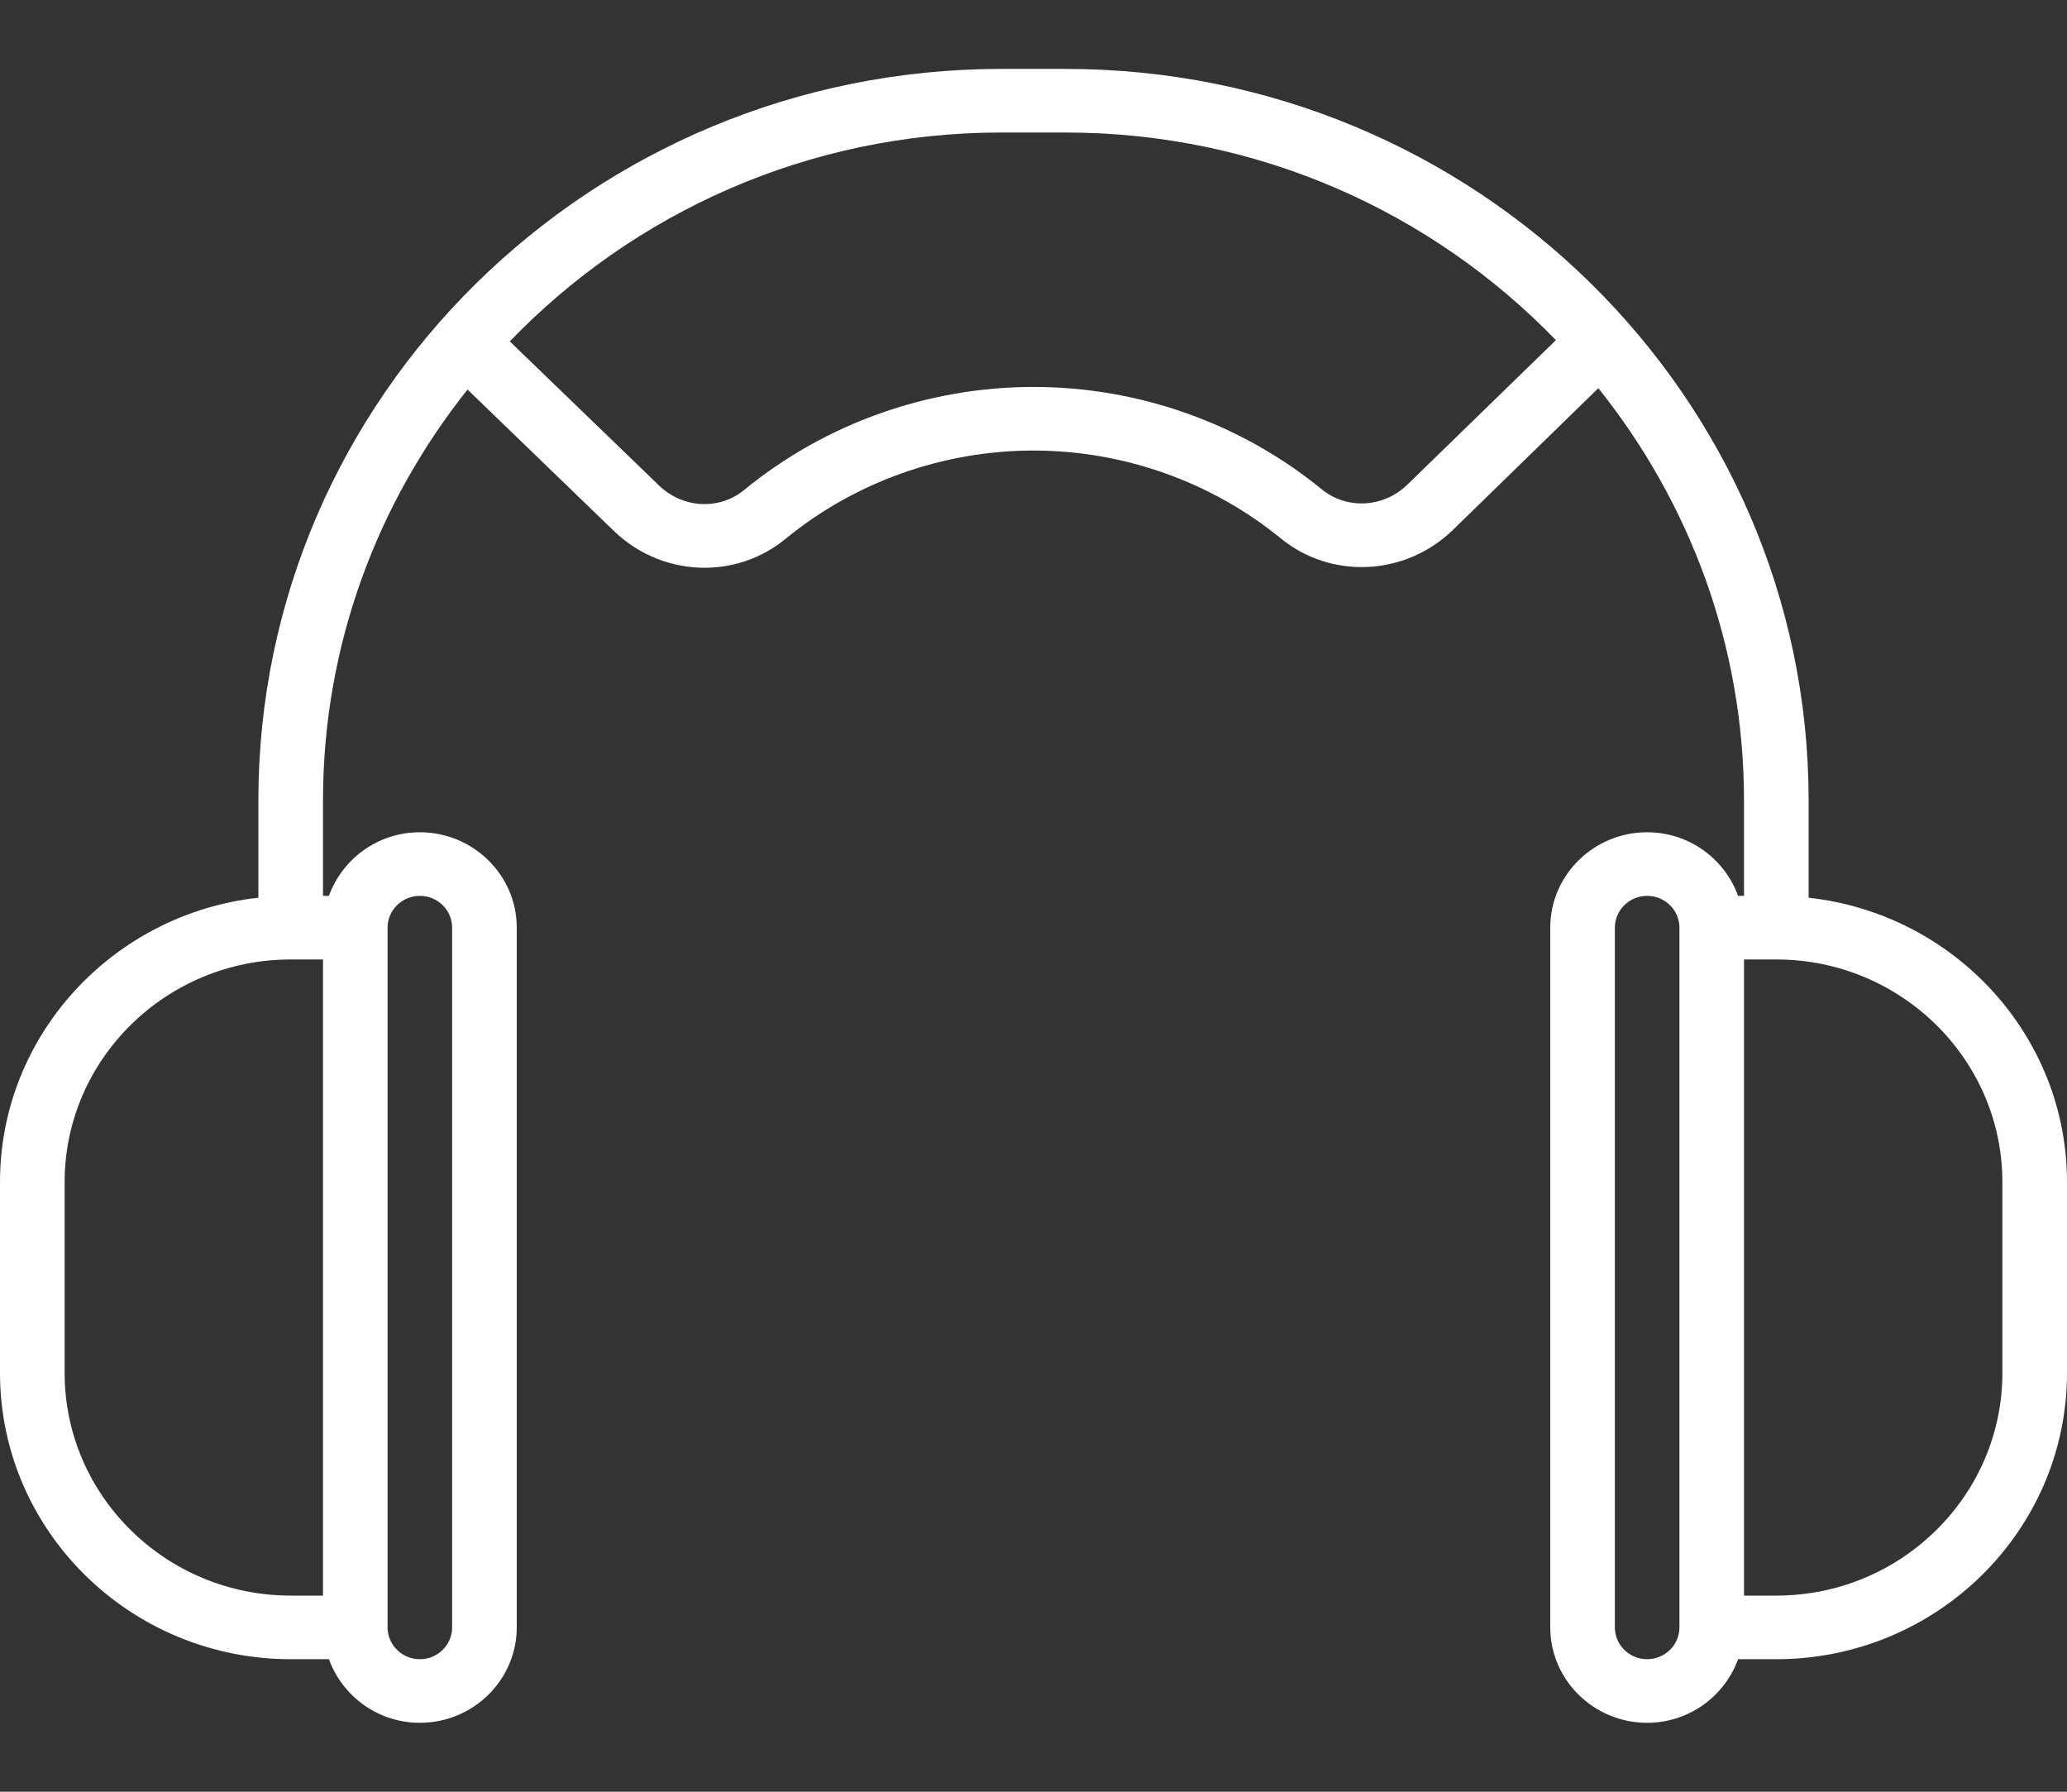
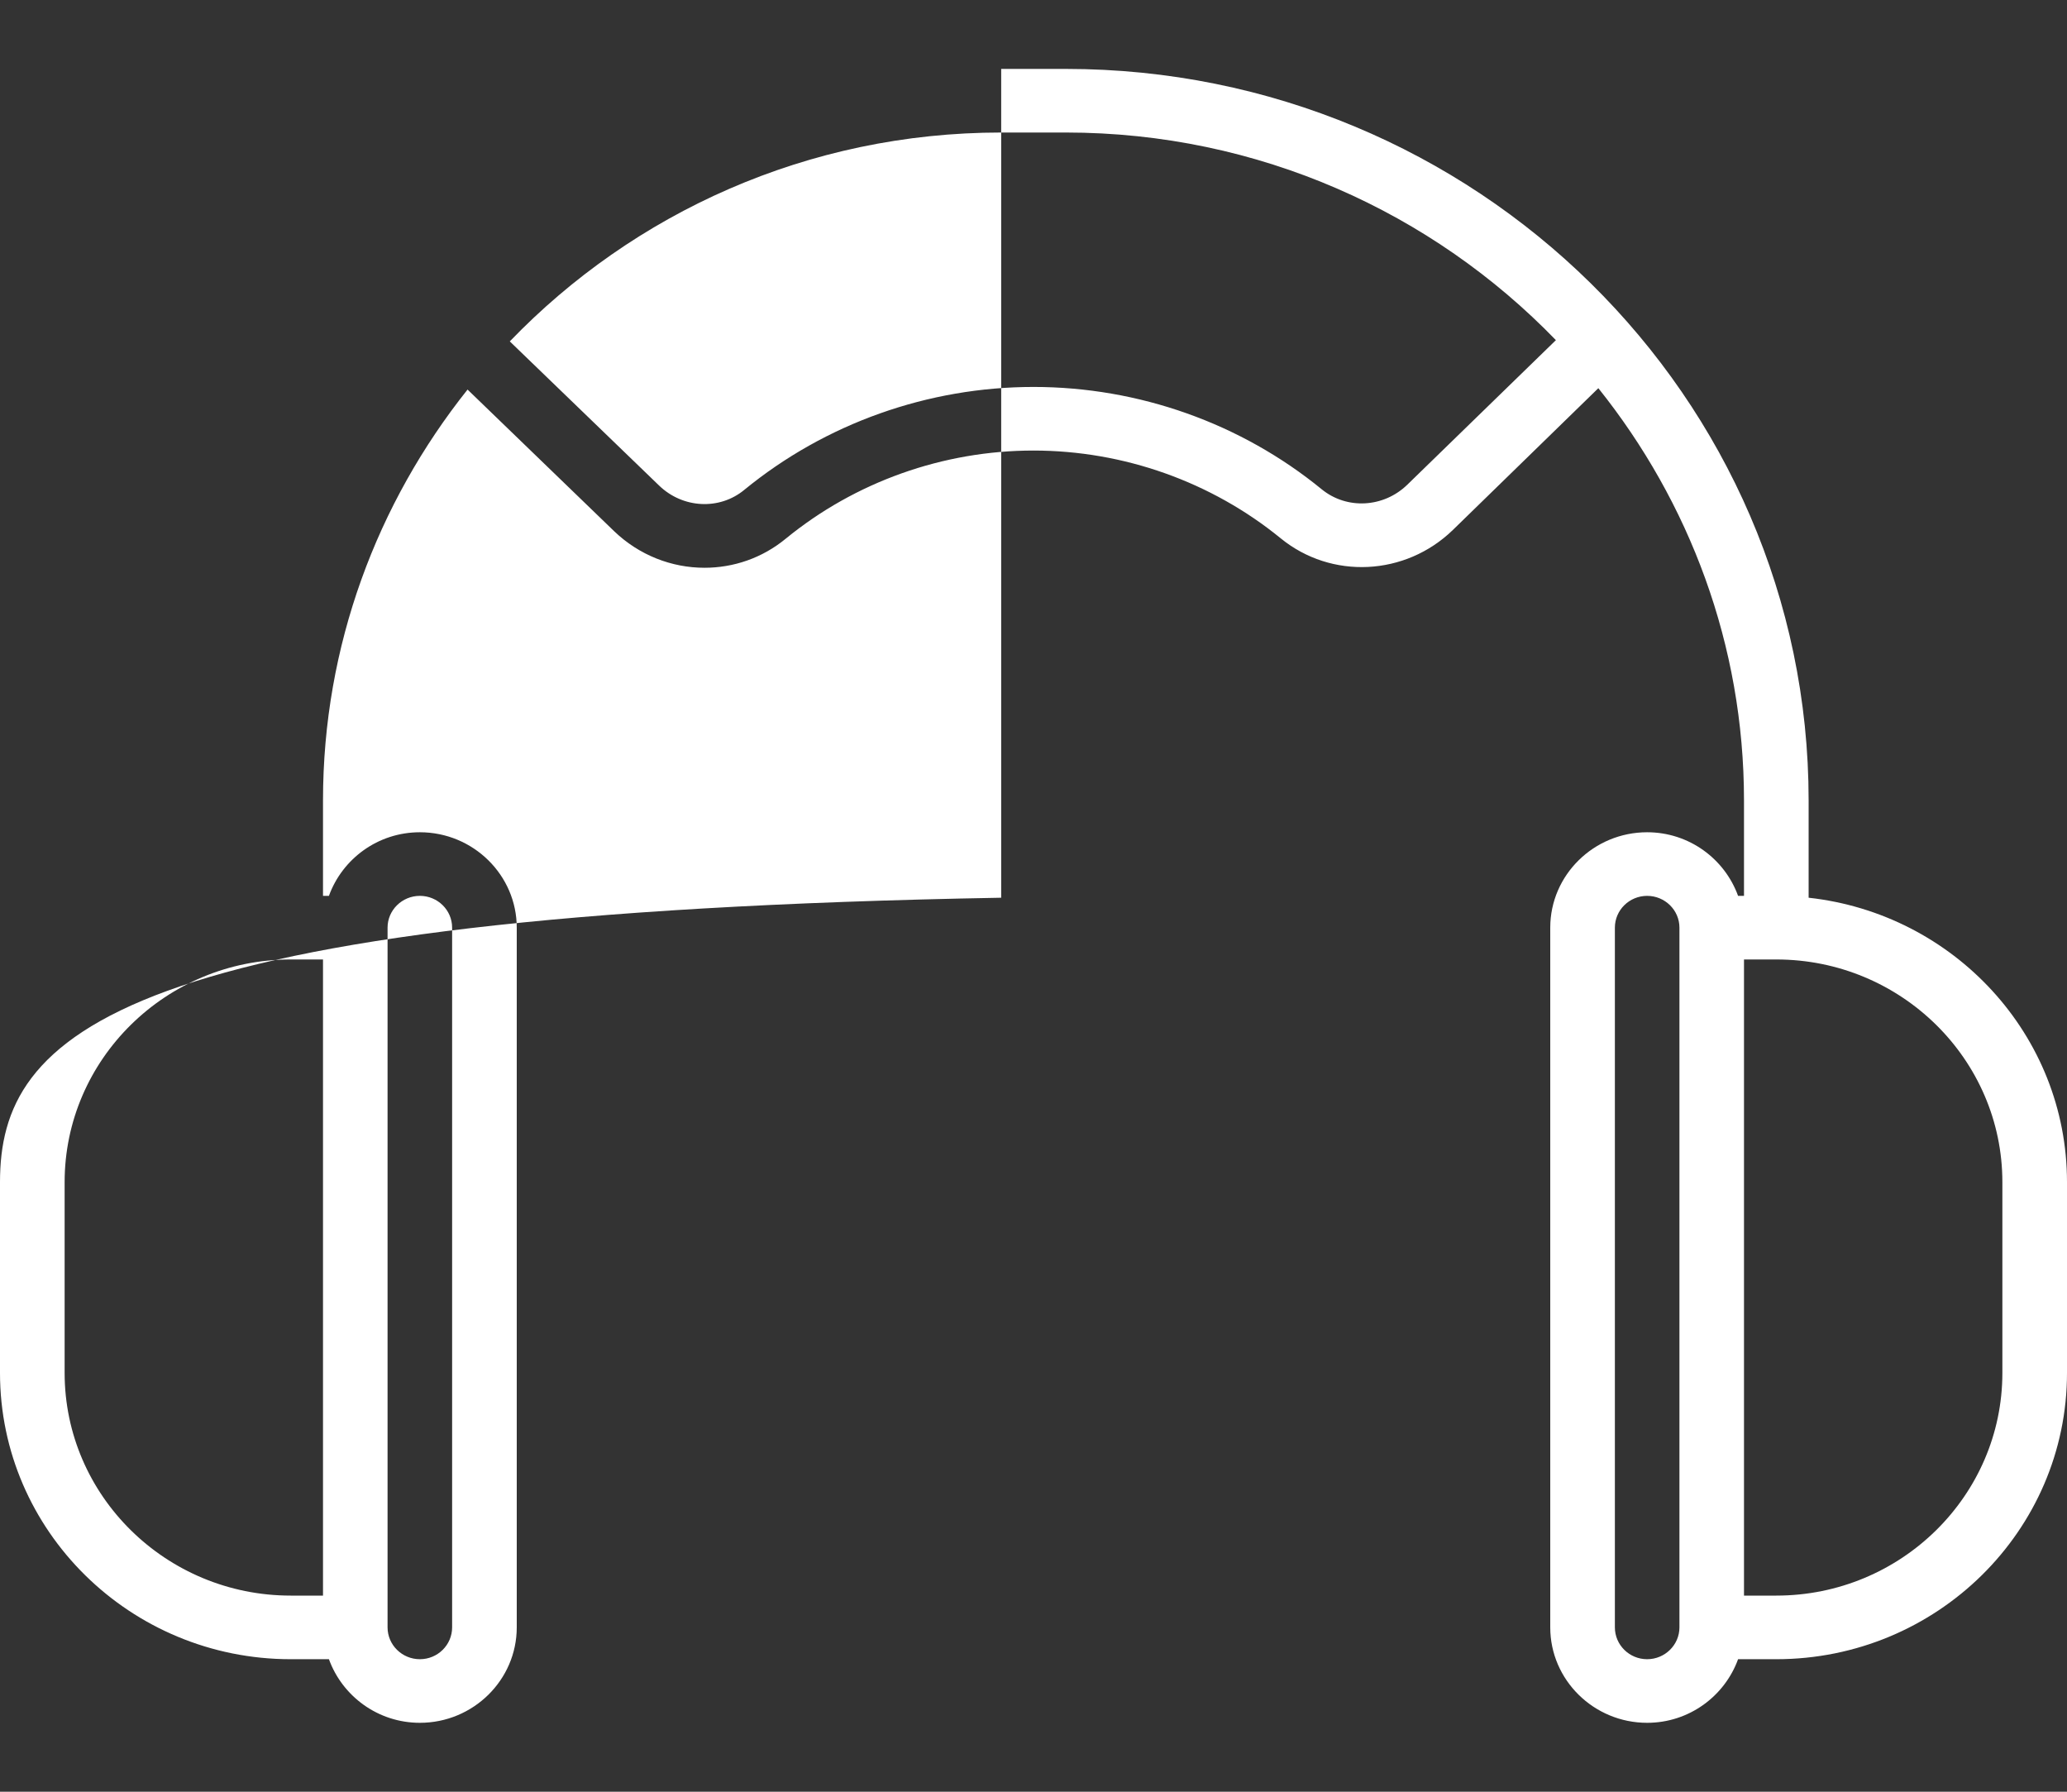
<svg xmlns="http://www.w3.org/2000/svg" width="30" height="26" viewBox="0 0 30 26" fill="none">
  <rect x="0" y="0" width="30" height="26" fill="#333333" stroke="none" />
-   <path d="M14.531 1C8.586 1 3.75 5.761 3.75 11.615V13.027C1.644 13.258 0 15.019 0 17.154V19.923C0 22.213 1.891 24.077 4.219 24.077H4.774C4.968 24.612 5.484 25 6.094 25C6.868 25 7.5 24.378 7.5 23.615V13.461C7.5 12.699 6.868 12.077 6.094 12.077C5.484 12.077 4.968 12.464 4.774 13H4.688V11.615C4.688 9.367 5.475 7.299 6.786 5.653L8.91 7.705C9.276 8.058 9.75 8.239 10.225 8.239C10.644 8.239 11.06 8.1 11.404 7.817C12.411 6.993 13.687 6.538 15 6.538C16.307 6.538 17.582 6.991 18.587 7.811C19.323 8.412 20.396 8.359 21.085 7.692L23.198 5.633C24.518 7.283 25.312 9.358 25.312 11.615V13H25.226C25.032 12.464 24.516 12.077 23.906 12.077C23.132 12.077 22.5 12.699 22.5 13.461V23.615C22.5 24.378 23.132 25 23.906 25C24.516 25 25.032 24.612 25.226 24.077H25.781C28.108 24.077 30 22.213 30 19.923V17.154C30 15.019 28.356 13.258 26.25 13.027V11.615C26.25 5.761 21.414 1 15.469 1H14.531ZM14.531 1.923H15.469C18.267 1.923 20.79 3.084 22.582 4.936L20.425 7.034C20.081 7.368 19.548 7.397 19.184 7.101C18.012 6.142 16.527 5.615 15 5.615C13.469 5.615 11.979 6.145 10.803 7.108C10.443 7.406 9.91 7.379 9.565 7.045L7.399 4.954C9.194 3.091 11.724 1.923 14.531 1.923ZM6.094 13C6.352 13 6.562 13.207 6.562 13.461V23.615C6.562 23.87 6.352 24.077 6.094 24.077C5.836 24.077 5.625 23.87 5.625 23.615V13.461C5.625 13.207 5.836 13 6.094 13ZM23.906 13C24.164 13 24.375 13.207 24.375 13.461V23.615C24.375 23.87 24.164 24.077 23.906 24.077C23.648 24.077 23.438 23.87 23.438 23.615V13.461C23.438 13.207 23.648 13 23.906 13ZM4.219 13.923H4.688V23.154H4.219C2.41 23.154 0.938 21.704 0.938 19.923V17.154C0.938 15.373 2.41 13.923 4.219 13.923ZM25.312 13.923H25.781C27.59 13.923 29.062 15.373 29.062 17.154V19.923C29.062 21.704 27.59 23.154 25.781 23.154H25.312V13.923Z" fill="white" />
+   <path d="M14.531 1V13.027C1.644 13.258 0 15.019 0 17.154V19.923C0 22.213 1.891 24.077 4.219 24.077H4.774C4.968 24.612 5.484 25 6.094 25C6.868 25 7.5 24.378 7.5 23.615V13.461C7.5 12.699 6.868 12.077 6.094 12.077C5.484 12.077 4.968 12.464 4.774 13H4.688V11.615C4.688 9.367 5.475 7.299 6.786 5.653L8.91 7.705C9.276 8.058 9.75 8.239 10.225 8.239C10.644 8.239 11.06 8.1 11.404 7.817C12.411 6.993 13.687 6.538 15 6.538C16.307 6.538 17.582 6.991 18.587 7.811C19.323 8.412 20.396 8.359 21.085 7.692L23.198 5.633C24.518 7.283 25.312 9.358 25.312 11.615V13H25.226C25.032 12.464 24.516 12.077 23.906 12.077C23.132 12.077 22.5 12.699 22.5 13.461V23.615C22.5 24.378 23.132 25 23.906 25C24.516 25 25.032 24.612 25.226 24.077H25.781C28.108 24.077 30 22.213 30 19.923V17.154C30 15.019 28.356 13.258 26.25 13.027V11.615C26.25 5.761 21.414 1 15.469 1H14.531ZM14.531 1.923H15.469C18.267 1.923 20.79 3.084 22.582 4.936L20.425 7.034C20.081 7.368 19.548 7.397 19.184 7.101C18.012 6.142 16.527 5.615 15 5.615C13.469 5.615 11.979 6.145 10.803 7.108C10.443 7.406 9.91 7.379 9.565 7.045L7.399 4.954C9.194 3.091 11.724 1.923 14.531 1.923ZM6.094 13C6.352 13 6.562 13.207 6.562 13.461V23.615C6.562 23.87 6.352 24.077 6.094 24.077C5.836 24.077 5.625 23.87 5.625 23.615V13.461C5.625 13.207 5.836 13 6.094 13ZM23.906 13C24.164 13 24.375 13.207 24.375 13.461V23.615C24.375 23.87 24.164 24.077 23.906 24.077C23.648 24.077 23.438 23.87 23.438 23.615V13.461C23.438 13.207 23.648 13 23.906 13ZM4.219 13.923H4.688V23.154H4.219C2.41 23.154 0.938 21.704 0.938 19.923V17.154C0.938 15.373 2.41 13.923 4.219 13.923ZM25.312 13.923H25.781C27.59 13.923 29.062 15.373 29.062 17.154V19.923C29.062 21.704 27.59 23.154 25.781 23.154H25.312V13.923Z" fill="white" />
</svg>